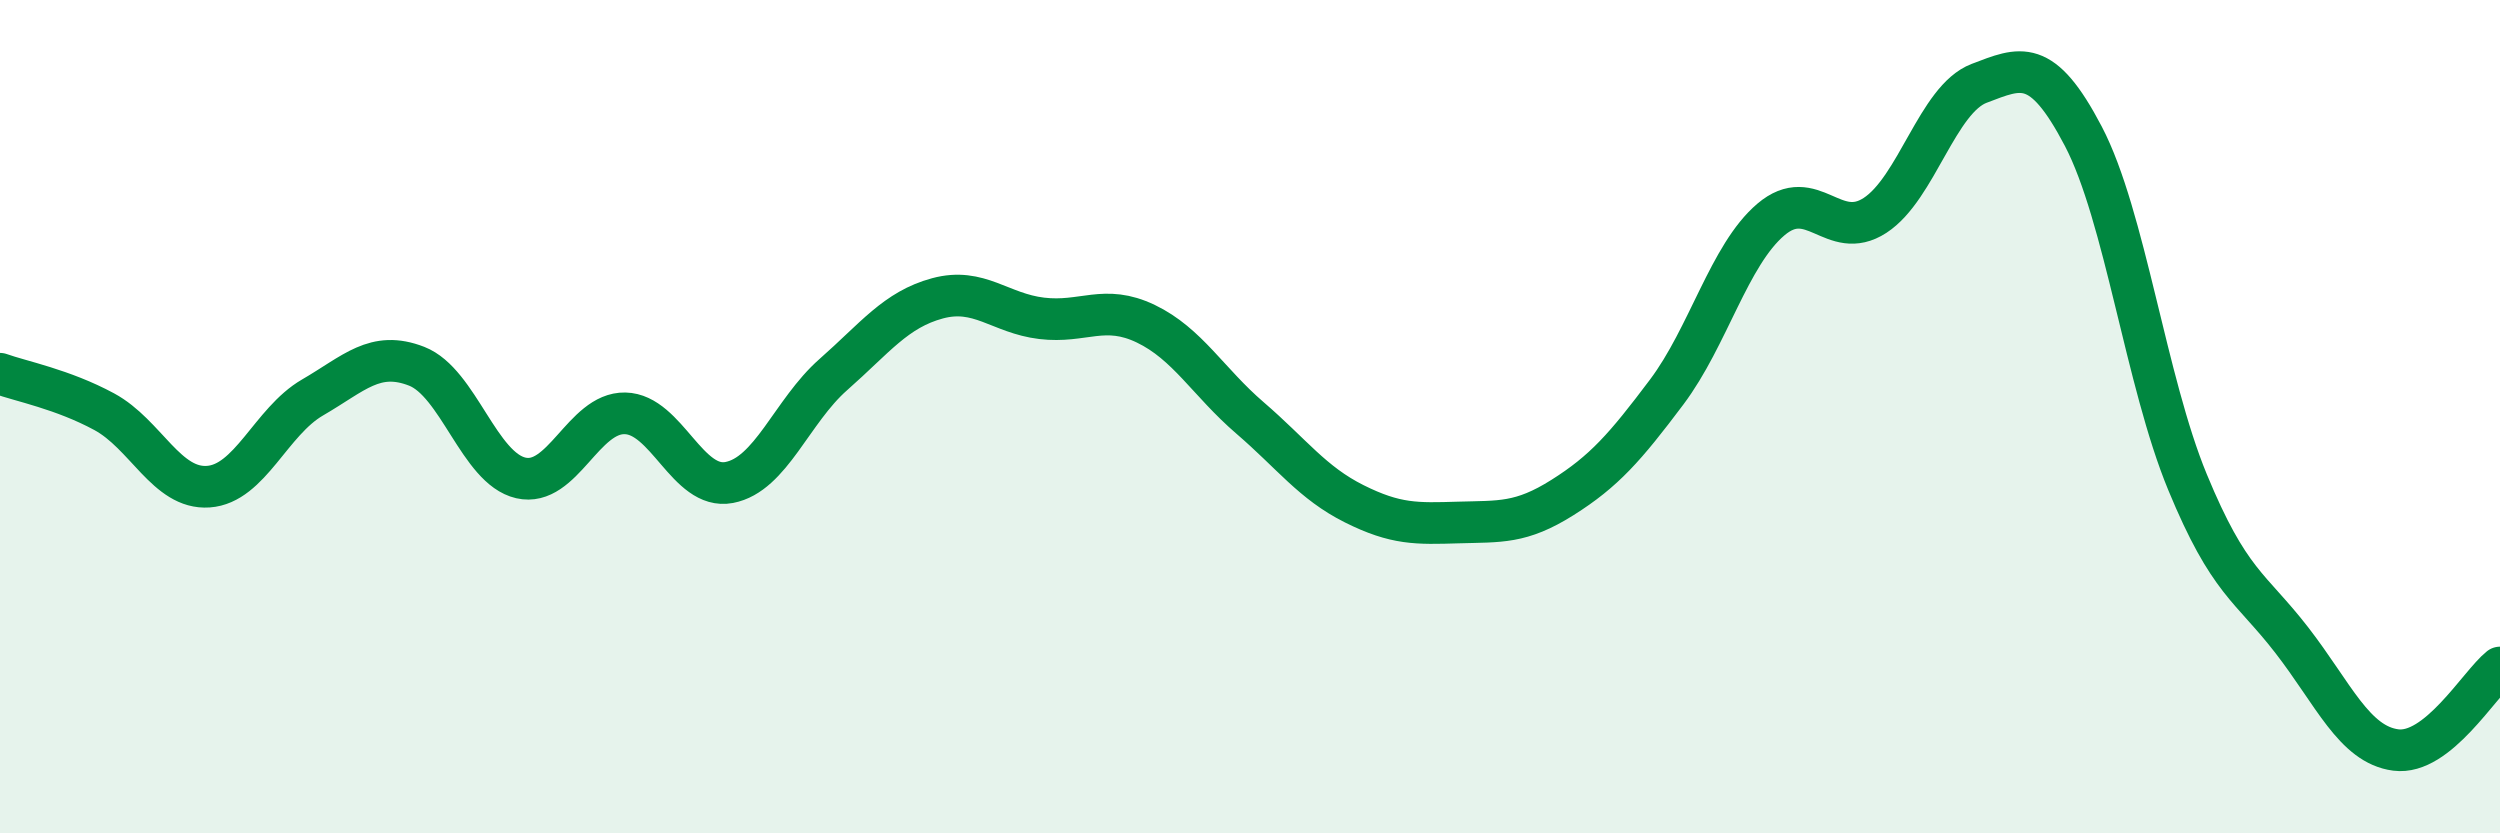
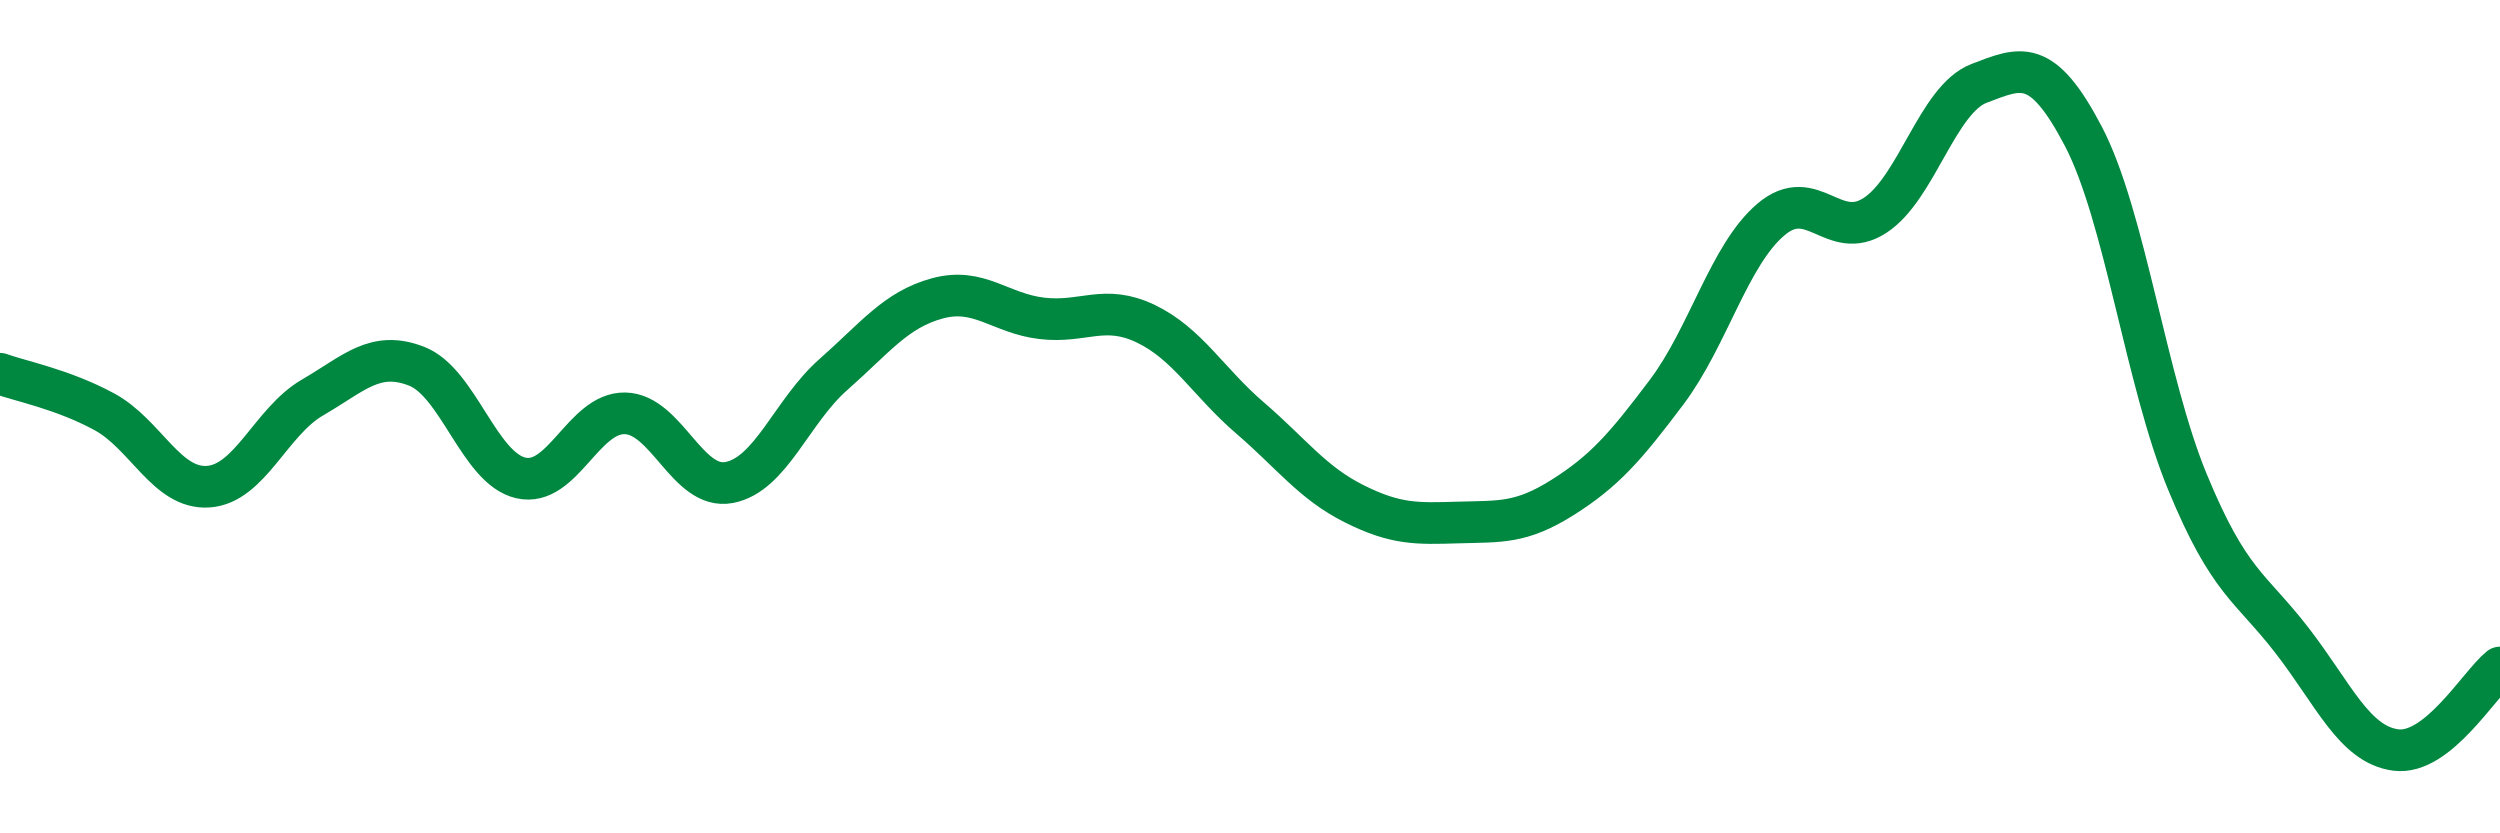
<svg xmlns="http://www.w3.org/2000/svg" width="60" height="20" viewBox="0 0 60 20">
-   <path d="M 0,8.97 C 0.5,9.15 1.5,9.34 2.5,9.88 C 3.5,10.42 4,11.75 5,11.68 C 6,11.61 6.5,10.12 7.5,9.54 C 8.5,8.96 9,8.4 10,8.79 C 11,9.18 11.5,11.24 12.5,11.47 C 13.5,11.7 14,9.9 15,9.92 C 16,9.94 16.5,11.77 17.5,11.58 C 18.5,11.39 19,9.87 20,8.99 C 21,8.11 21.5,7.43 22.5,7.16 C 23.5,6.89 24,7.52 25,7.64 C 26,7.76 26.5,7.29 27.5,7.77 C 28.5,8.25 29,9.17 30,10.03 C 31,10.89 31.5,11.59 32.5,12.09 C 33.5,12.59 34,12.57 35,12.54 C 36,12.51 36.5,12.57 37.5,11.94 C 38.5,11.31 39,10.74 40,9.41 C 41,8.08 41.5,6.12 42.5,5.27 C 43.5,4.42 44,5.82 45,5.17 C 46,4.52 46.5,2.38 47.5,2 C 48.5,1.62 49,1.36 50,3.27 C 51,5.18 51.5,9.15 52.5,11.57 C 53.5,13.99 54,14.07 55,15.36 C 56,16.65 56.5,17.87 57.5,18 C 58.5,18.13 59.5,16.42 60,16.02L60 20L0 20Z" fill="#008740" opacity="0.1" stroke-linecap="round" stroke-linejoin="round" />
  <path d="M 0,8.97 C 0.5,9.15 1.5,9.34 2.5,9.88 C 3.5,10.42 4,11.75 5,11.68 C 6,11.61 6.5,10.12 7.5,9.54 C 8.5,8.96 9,8.4 10,8.79 C 11,9.18 11.5,11.24 12.5,11.47 C 13.5,11.7 14,9.9 15,9.92 C 16,9.94 16.5,11.77 17.5,11.58 C 18.5,11.39 19,9.87 20,8.99 C 21,8.11 21.5,7.43 22.5,7.16 C 23.5,6.89 24,7.52 25,7.64 C 26,7.76 26.5,7.29 27.5,7.77 C 28.5,8.25 29,9.17 30,10.03 C 31,10.89 31.5,11.59 32.5,12.09 C 33.5,12.59 34,12.57 35,12.54 C 36,12.51 36.5,12.57 37.5,11.94 C 38.5,11.31 39,10.74 40,9.41 C 41,8.08 41.5,6.12 42.5,5.27 C 43.5,4.42 44,5.82 45,5.17 C 46,4.52 46.5,2.38 47.5,2 C 48.5,1.62 49,1.36 50,3.27 C 51,5.18 51.5,9.15 52.5,11.57 C 53.5,13.99 54,14.07 55,15.36 C 56,16.65 56.5,17.87 57.5,18 C 58.5,18.13 59.5,16.42 60,16.02" stroke="#008740" stroke-width="1" fill="none" stroke-linecap="round" stroke-linejoin="round" />
</svg>